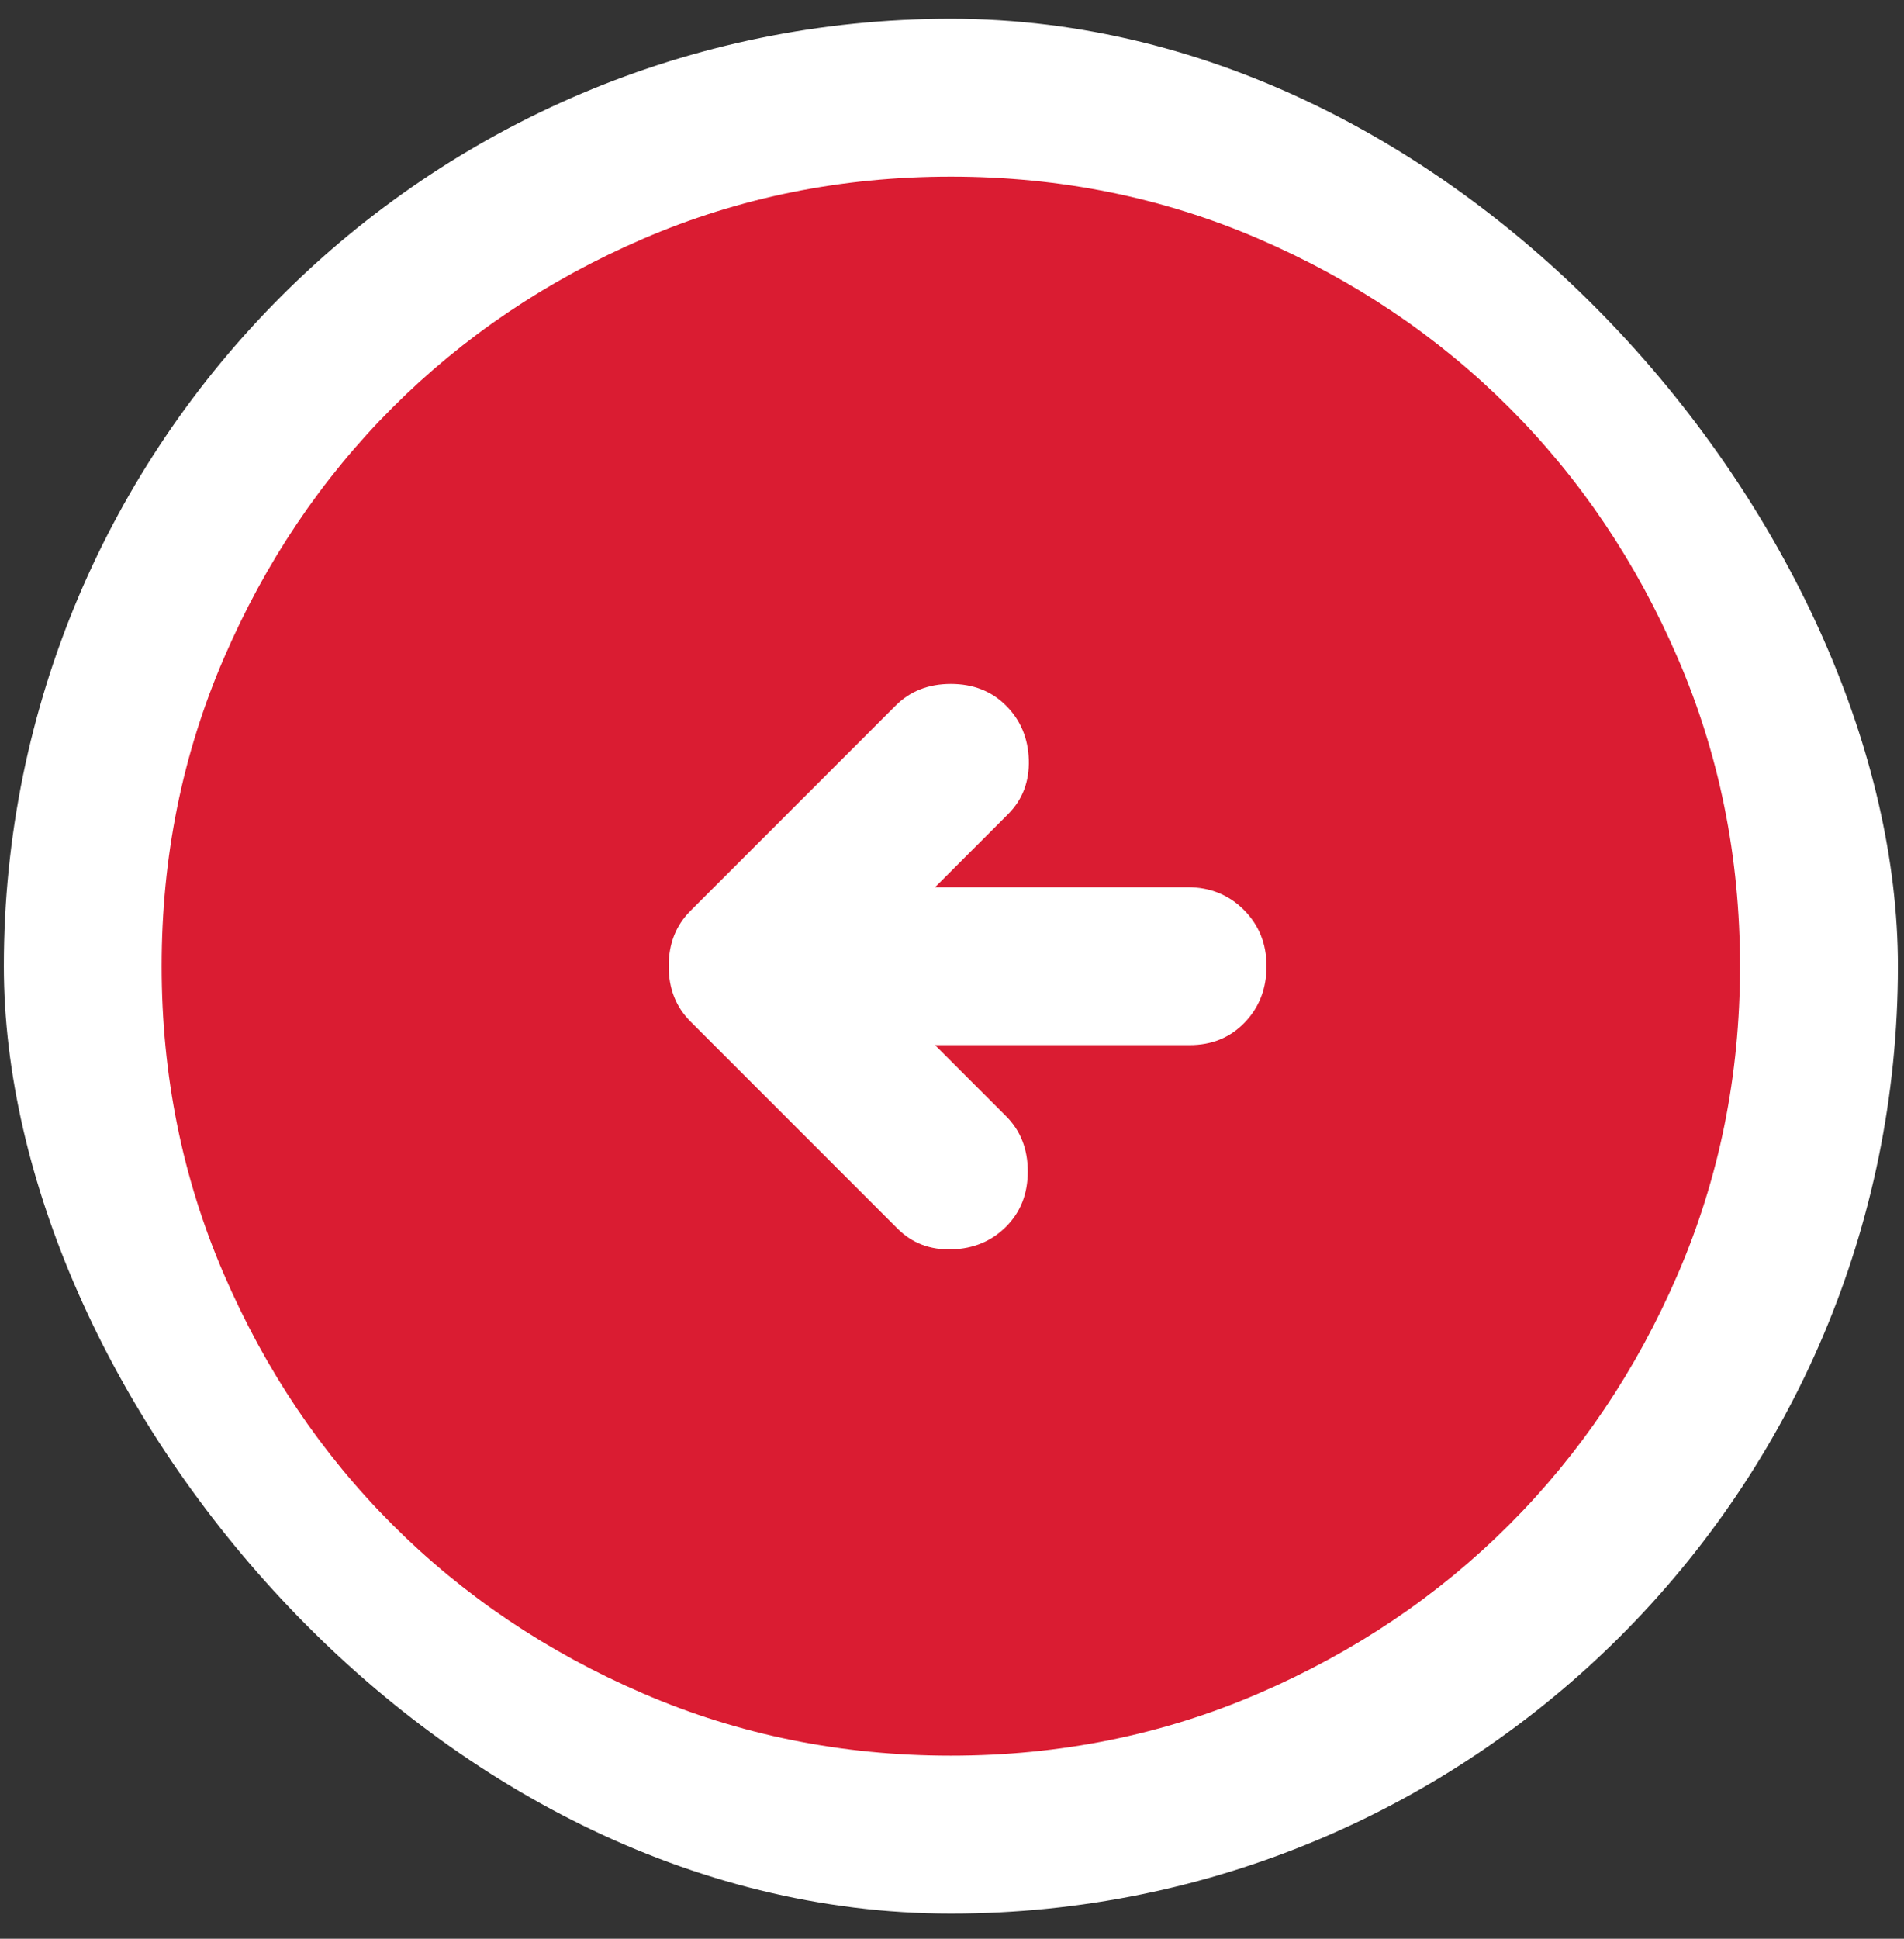
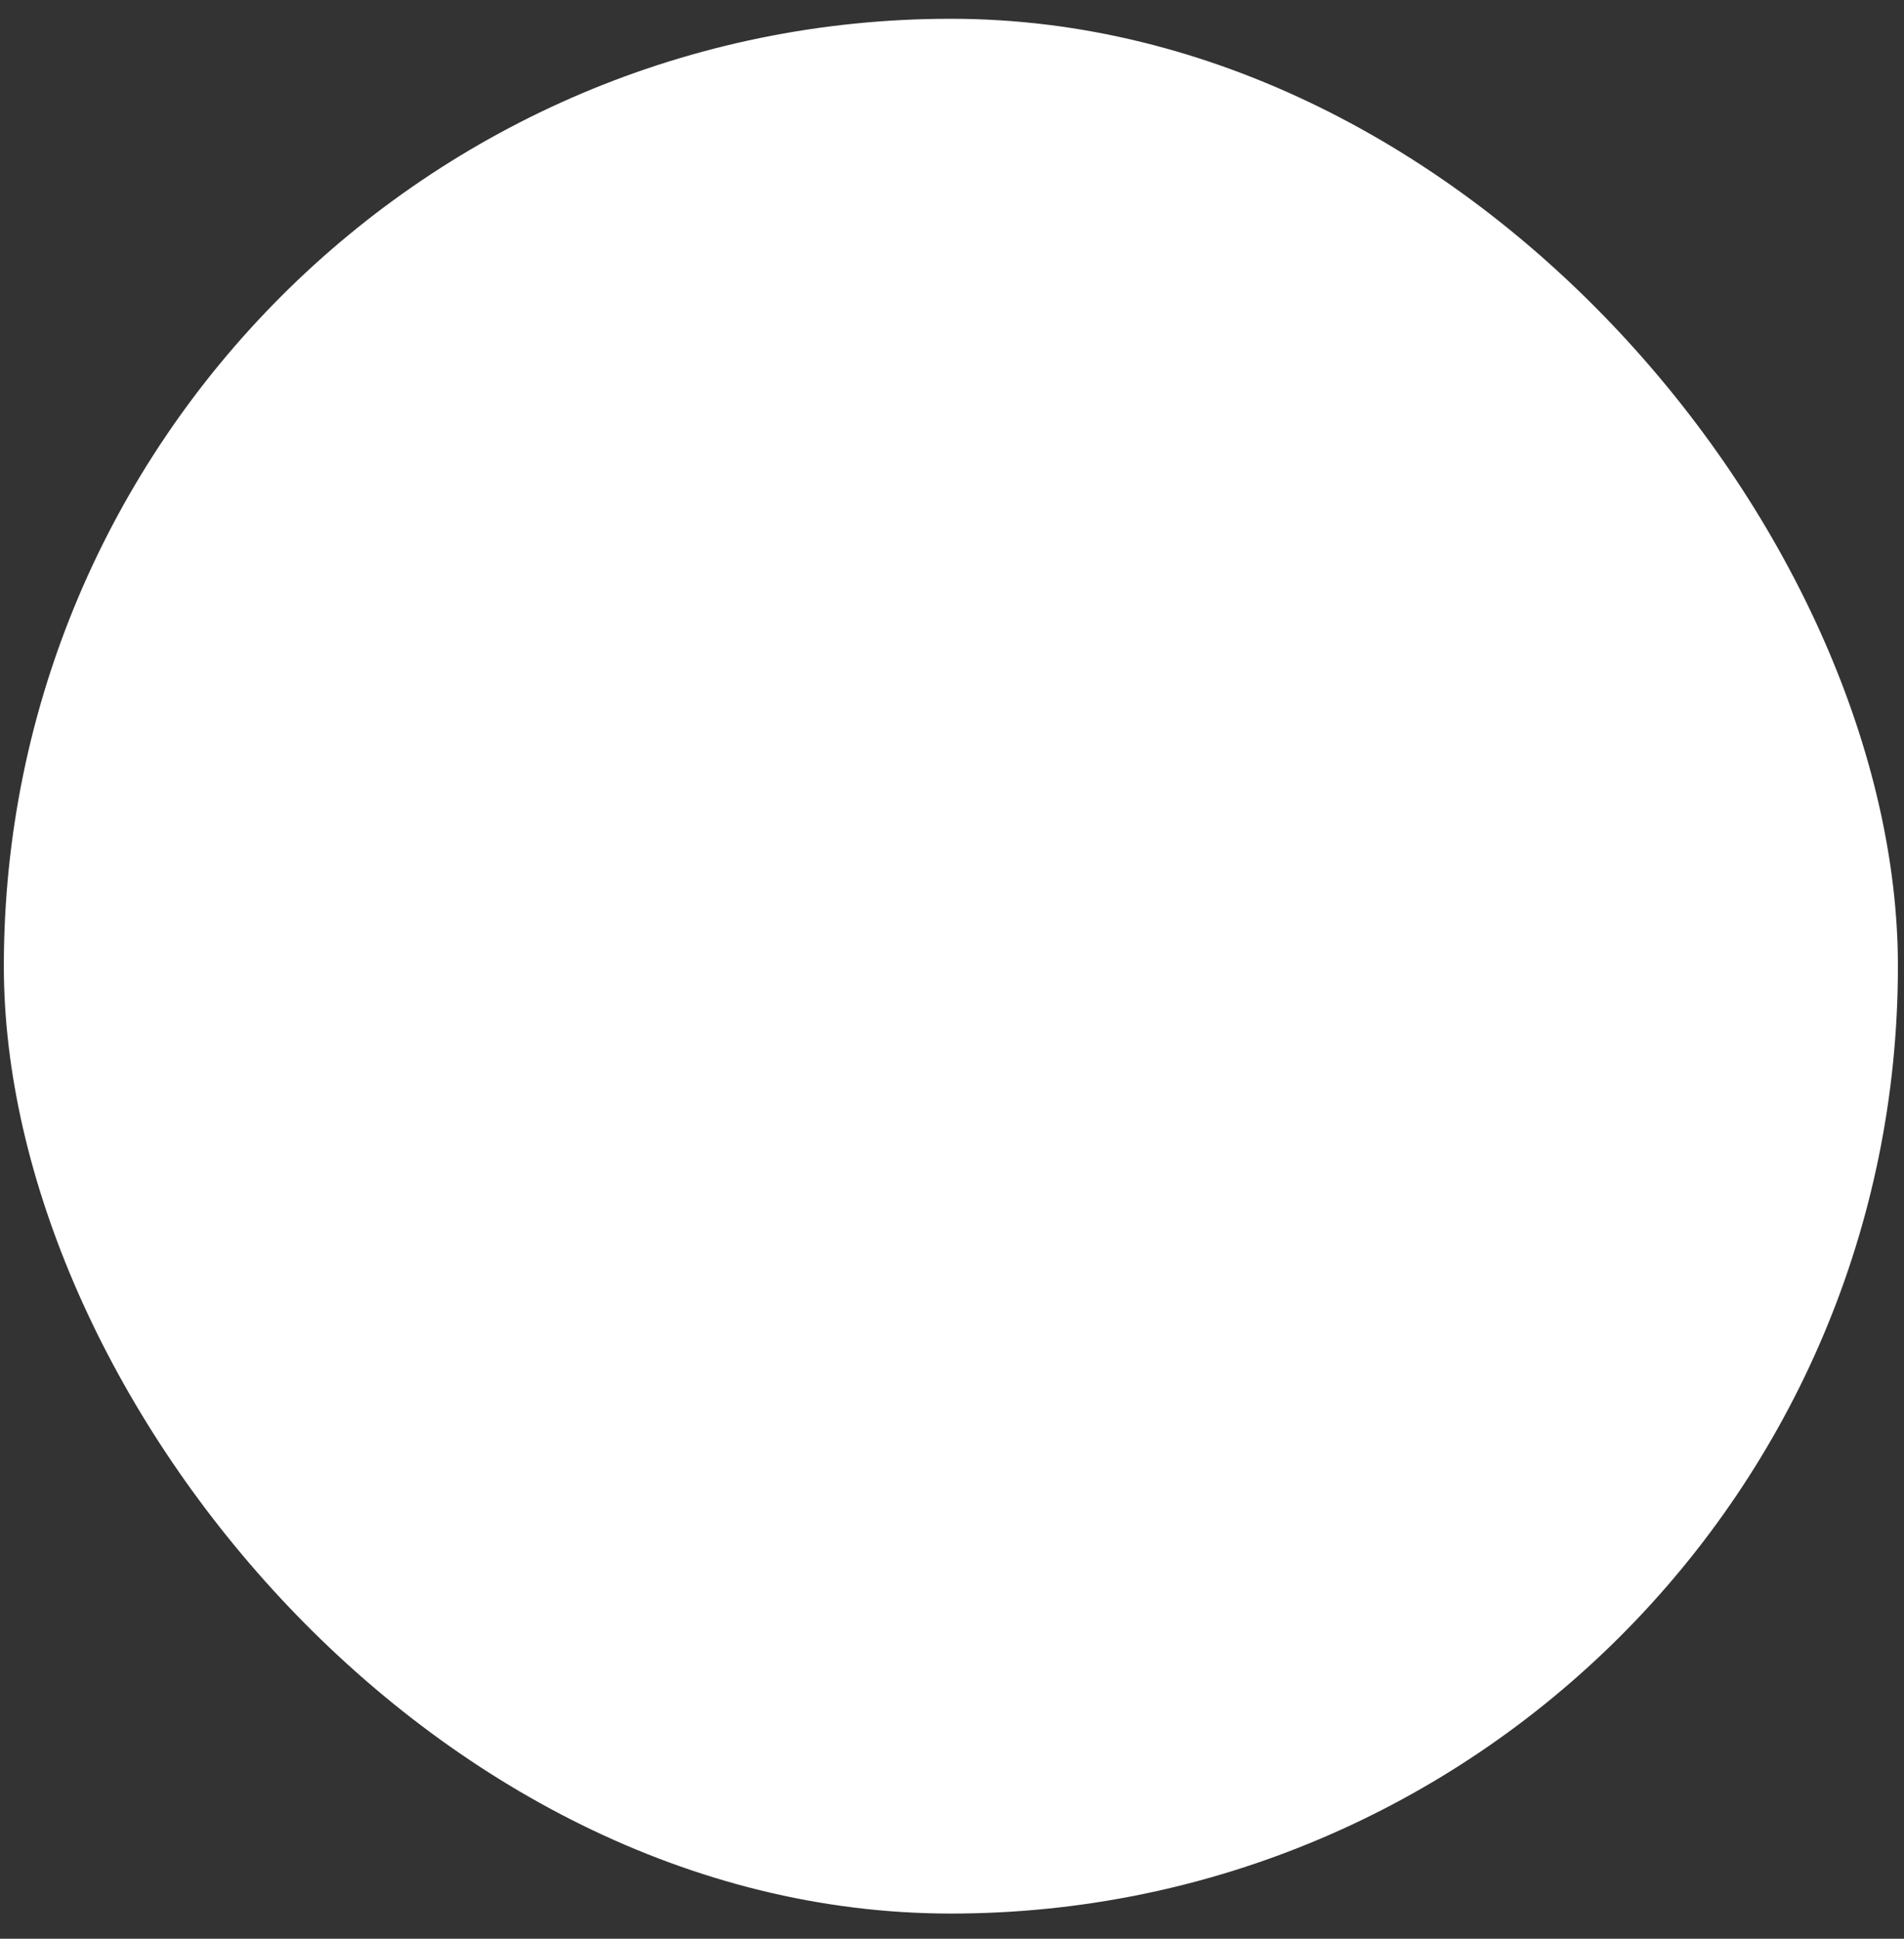
<svg xmlns="http://www.w3.org/2000/svg" width="56" height="57" viewBox="0 0 56 57" fill="none">
  <rect x="0" y="0" width="56" height="57" fill="#333333" stroke="none" />
  <rect x="0.113" y="0.552" width="55.708" height="55.708" rx="27.854" fill="white" />
-   <path d="M26.399 36.124C26.824 36.549 27.357 36.752 27.996 36.732C28.633 36.714 29.165 36.491 29.59 36.066C30.016 35.64 30.229 35.099 30.229 34.441C30.229 33.783 30.016 33.242 29.59 32.816L27.501 30.727H34.987C35.645 30.727 36.186 30.504 36.612 30.059C37.038 29.615 37.25 29.064 37.25 28.406C37.25 27.748 37.028 27.197 36.584 26.751C36.138 26.307 35.587 26.085 34.929 26.085H27.501L29.648 23.938C30.074 23.512 30.277 22.98 30.259 22.341C30.239 21.703 30.016 21.172 29.59 20.746C29.165 20.321 28.623 20.108 27.966 20.108C27.308 20.108 26.766 20.321 26.341 20.746L20.306 26.781C19.88 27.207 19.667 27.748 19.667 28.406C19.667 29.064 19.88 29.605 20.306 30.031L26.399 36.124ZM27.966 51.618C24.755 51.618 21.737 51.008 18.913 49.789C16.089 48.571 13.632 46.917 11.543 44.828C9.454 42.739 7.801 40.283 6.583 37.459C5.364 34.635 4.754 31.617 4.754 28.406C4.754 25.195 5.364 22.177 6.583 19.354C7.801 16.529 9.454 14.073 11.543 11.984C13.632 9.895 16.089 8.24 18.913 7.021C21.737 5.803 24.755 5.194 27.966 5.194C31.177 5.194 34.194 5.803 37.018 7.021C39.842 8.24 42.299 9.895 44.388 11.984C46.477 14.073 48.13 16.529 49.348 19.354C50.568 22.177 51.177 25.195 51.177 28.406C51.177 31.617 50.568 34.635 49.348 37.459C48.13 40.283 46.477 42.739 44.388 44.828C42.299 46.917 39.842 48.571 37.018 49.789C34.194 51.008 31.177 51.618 27.966 51.618Z" fill="#DA1C32" />
</svg>